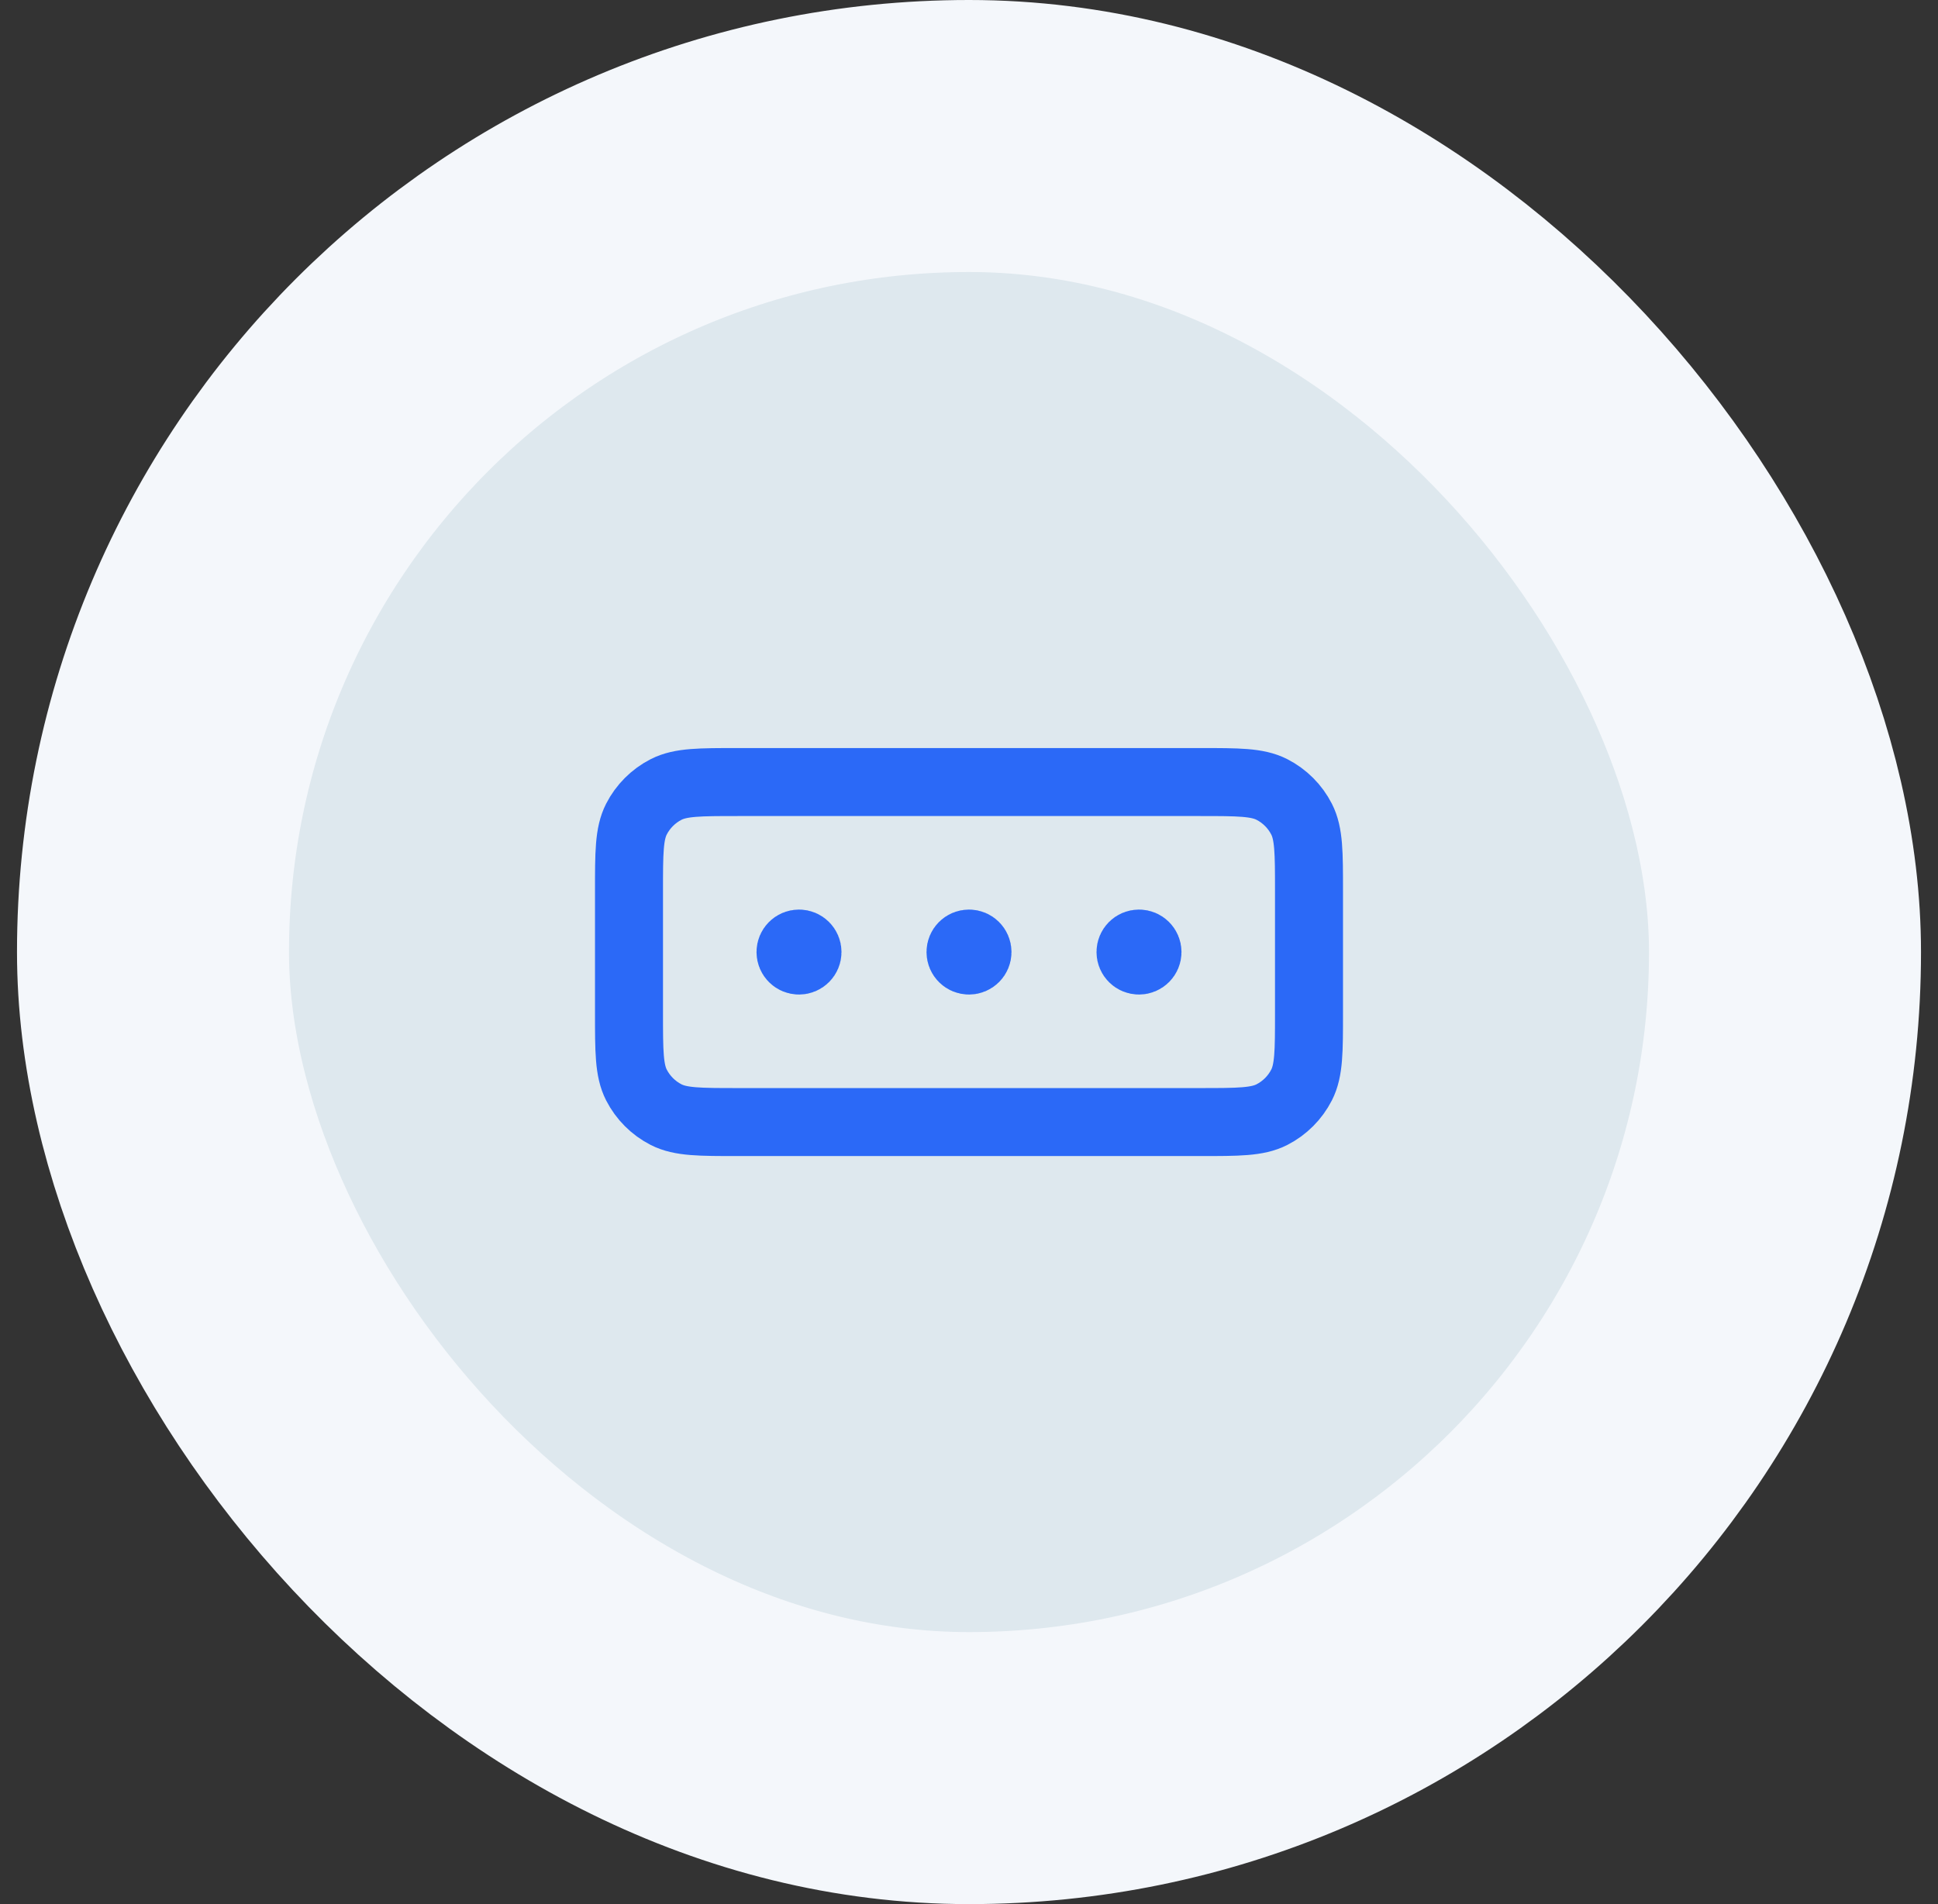
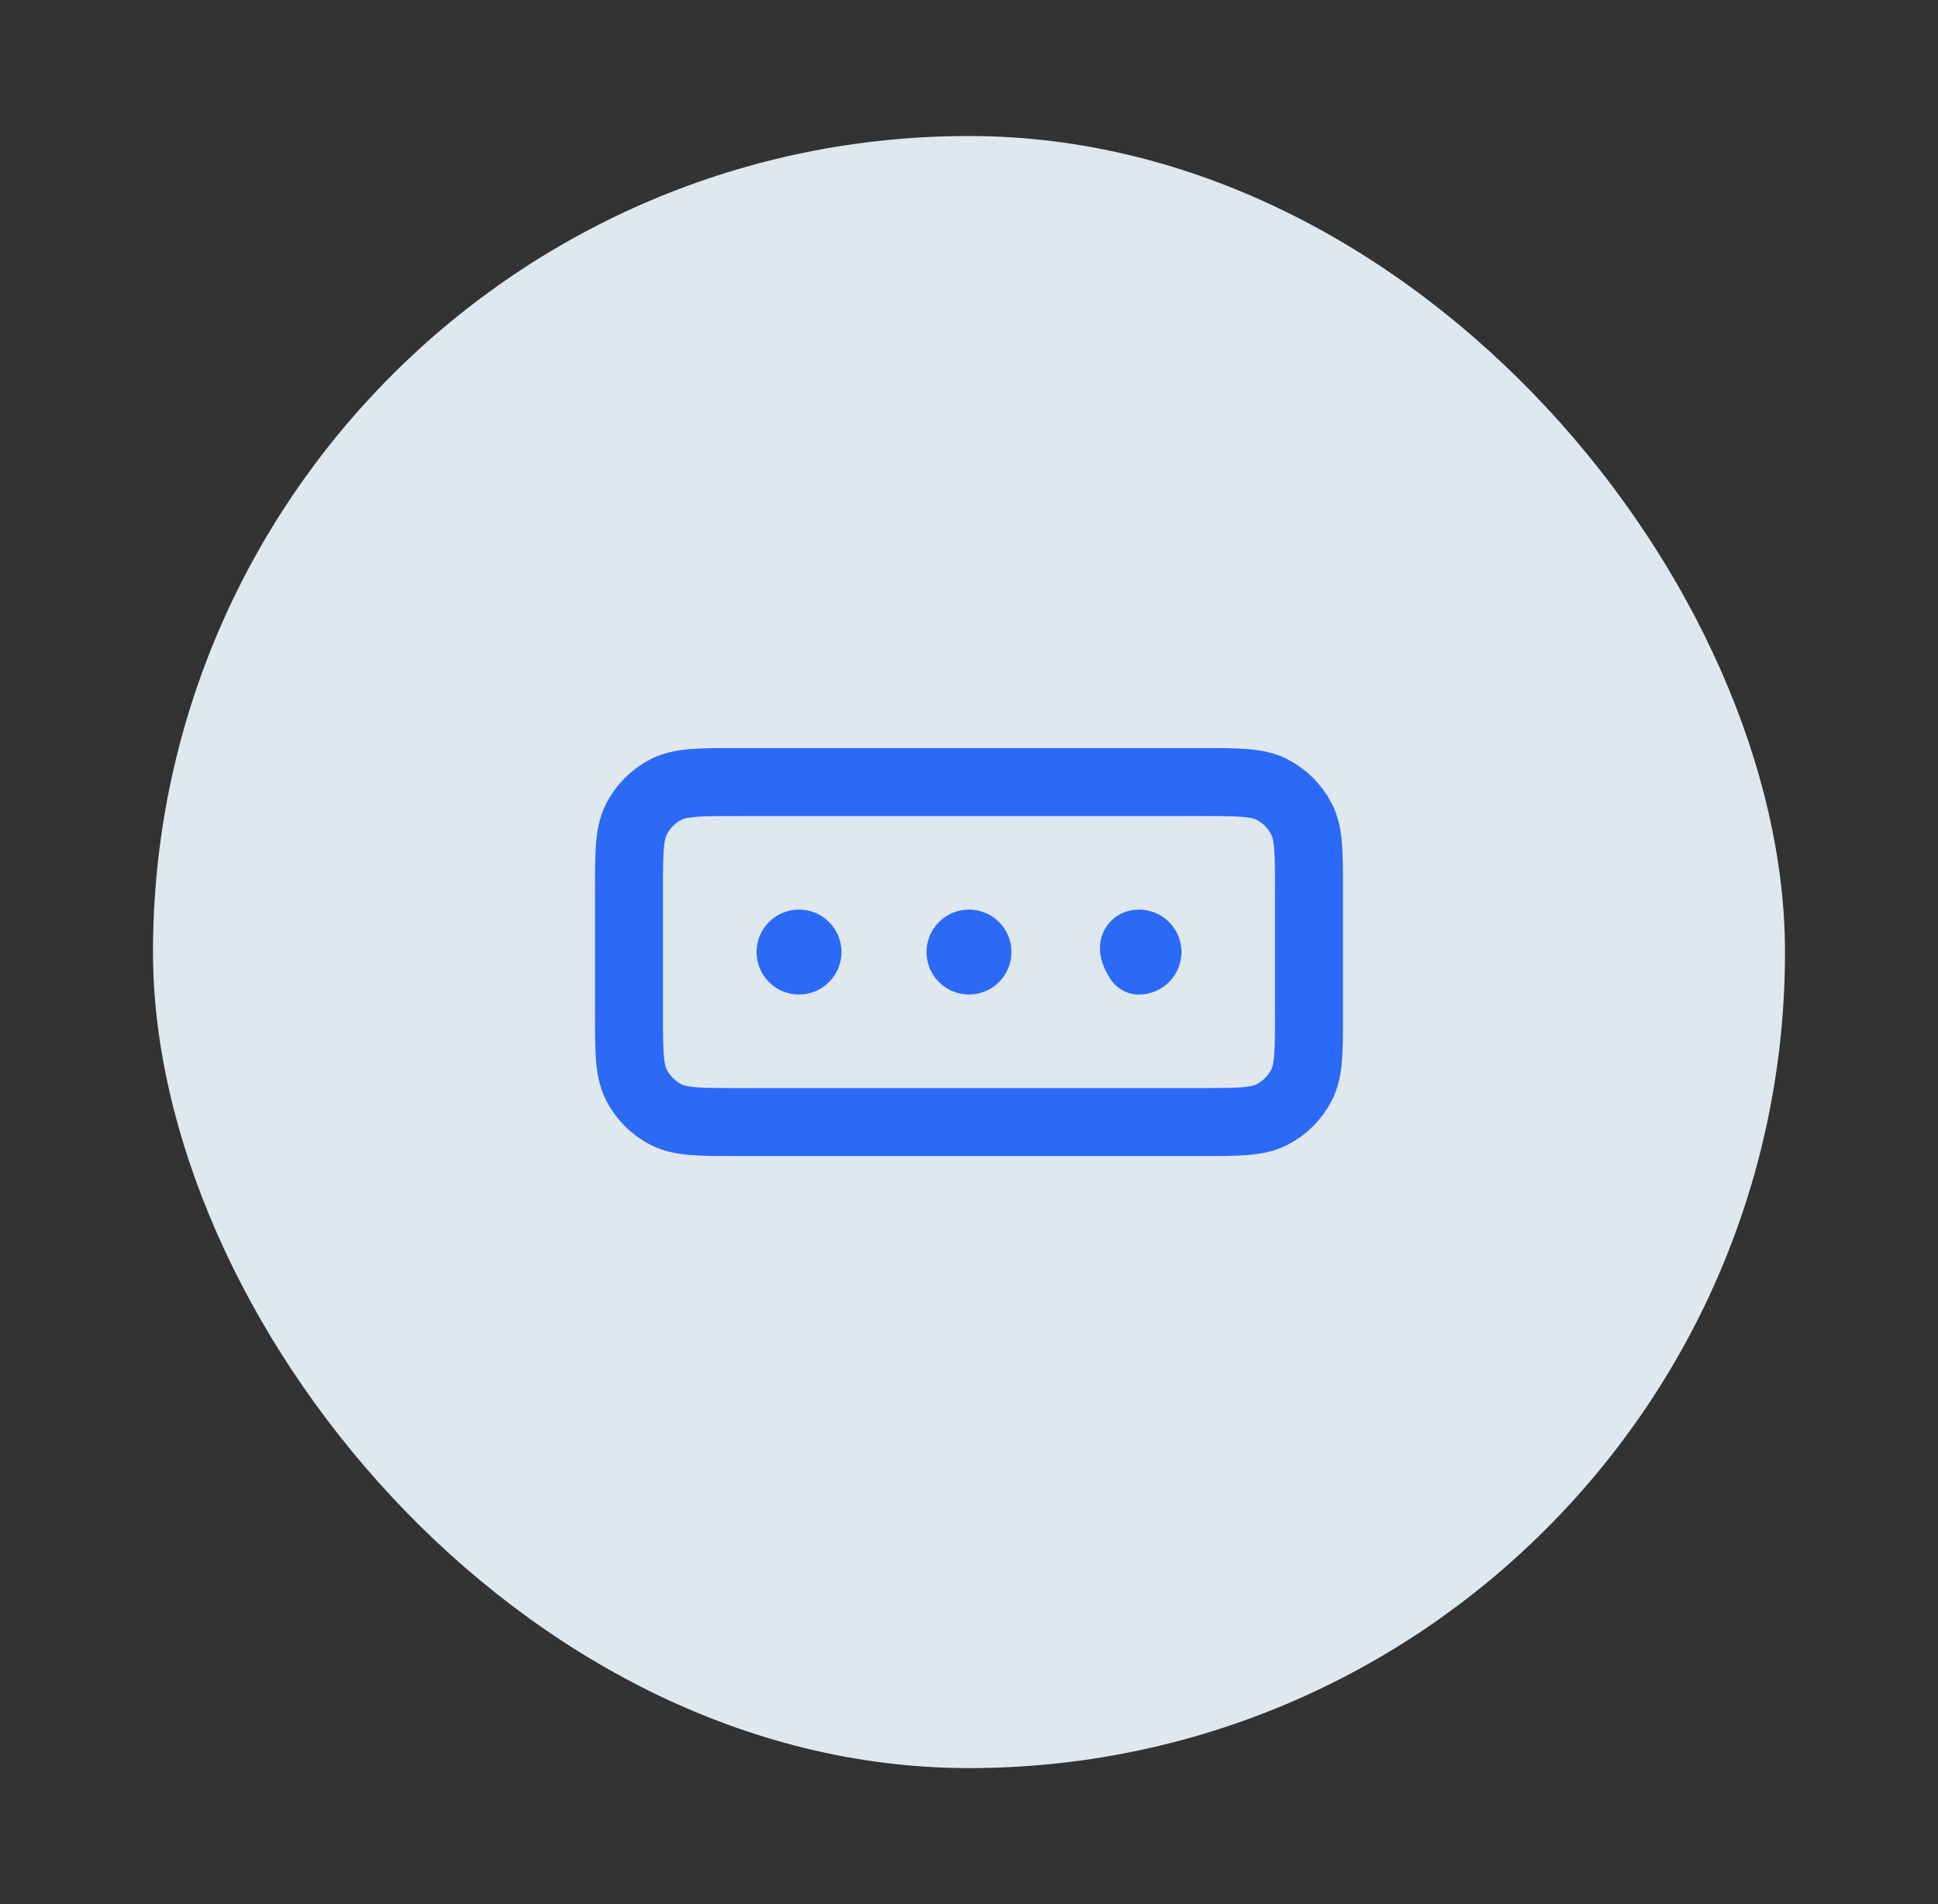
<svg xmlns="http://www.w3.org/2000/svg" width="57" height="56" viewBox="0 0 57 56" fill="none">
  <rect x="0" y="0" width="57" height="56" fill="#333333" stroke="none" />
  <rect x="4.5" y="4" width="48" height="48" rx="24" fill="#DEE8EE" />
-   <rect x="4.5" y="4" width="48" height="48" rx="24" stroke="#F4F7FB" stroke-width="8" />
-   <path d="M28.5 28H28.505M33.5 28H33.505M23.5 28H23.505M21.7 23H35.3C36.42 23 36.98 23 37.408 23.218C37.784 23.41 38.09 23.716 38.282 24.092C38.5 24.52 38.5 25.08 38.5 26.2V29.8C38.5 30.92 38.5 31.48 38.282 31.908C38.09 32.284 37.784 32.59 37.408 32.782C36.98 33 36.42 33 35.3 33H21.7C20.58 33 20.02 33 19.592 32.782C19.216 32.59 18.91 32.284 18.718 31.908C18.5 31.48 18.5 30.92 18.5 29.8V26.2C18.5 25.08 18.5 24.52 18.718 24.092C18.91 23.716 19.216 23.41 19.592 23.218C20.02 23 20.58 23 21.7 23ZM28.75 28C28.75 28.138 28.638 28.25 28.5 28.25C28.362 28.25 28.25 28.138 28.25 28C28.25 27.862 28.362 27.75 28.5 27.75C28.638 27.75 28.75 27.862 28.75 28ZM33.75 28C33.75 28.138 33.638 28.25 33.5 28.25C33.362 28.25 33.25 28.138 33.25 28C33.25 27.862 33.362 27.75 33.5 27.75C33.638 27.75 33.75 27.862 33.75 28ZM23.75 28C23.75 28.138 23.638 28.25 23.5 28.25C23.362 28.25 23.25 28.138 23.25 28C23.25 27.862 23.362 27.75 23.5 27.75C23.638 27.75 23.75 27.862 23.75 28Z" stroke="#2B69F7" stroke-width="2" stroke-linecap="round" stroke-linejoin="round" />
+   <path d="M28.5 28H28.505M33.5 28H33.505M23.5 28H23.505M21.7 23H35.3C36.42 23 36.98 23 37.408 23.218C37.784 23.41 38.09 23.716 38.282 24.092C38.5 24.52 38.5 25.08 38.5 26.2V29.8C38.5 30.92 38.5 31.48 38.282 31.908C38.09 32.284 37.784 32.59 37.408 32.782C36.98 33 36.42 33 35.3 33H21.7C20.58 33 20.02 33 19.592 32.782C19.216 32.59 18.91 32.284 18.718 31.908C18.5 31.48 18.5 30.92 18.5 29.8V26.2C18.5 25.08 18.5 24.52 18.718 24.092C18.91 23.716 19.216 23.41 19.592 23.218C20.02 23 20.58 23 21.7 23ZM28.75 28C28.75 28.138 28.638 28.25 28.5 28.25C28.362 28.25 28.25 28.138 28.25 28C28.25 27.862 28.362 27.75 28.5 27.75C28.638 27.75 28.75 27.862 28.75 28ZM33.75 28C33.75 28.138 33.638 28.25 33.5 28.25C33.25 27.862 33.362 27.75 33.5 27.75C33.638 27.75 33.75 27.862 33.75 28ZM23.75 28C23.75 28.138 23.638 28.25 23.5 28.25C23.362 28.25 23.25 28.138 23.25 28C23.25 27.862 23.362 27.75 23.5 27.75C23.638 27.75 23.75 27.862 23.75 28Z" stroke="#2B69F7" stroke-width="2" stroke-linecap="round" stroke-linejoin="round" />
</svg>